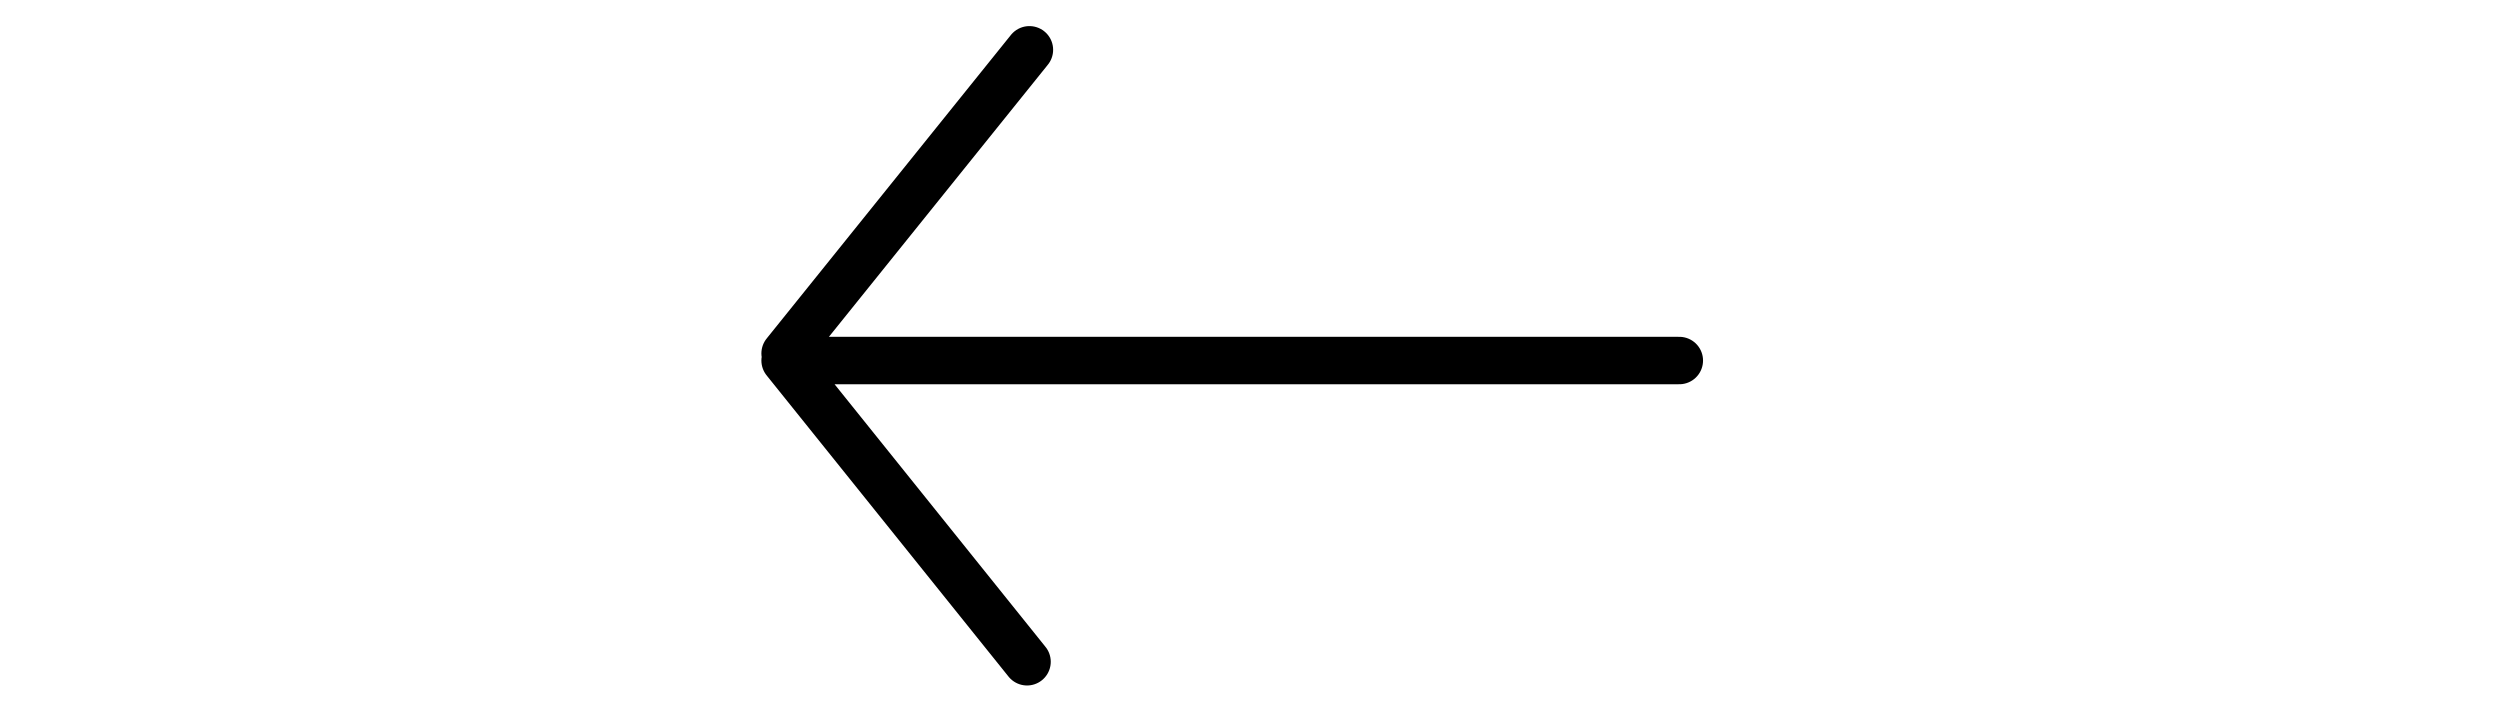
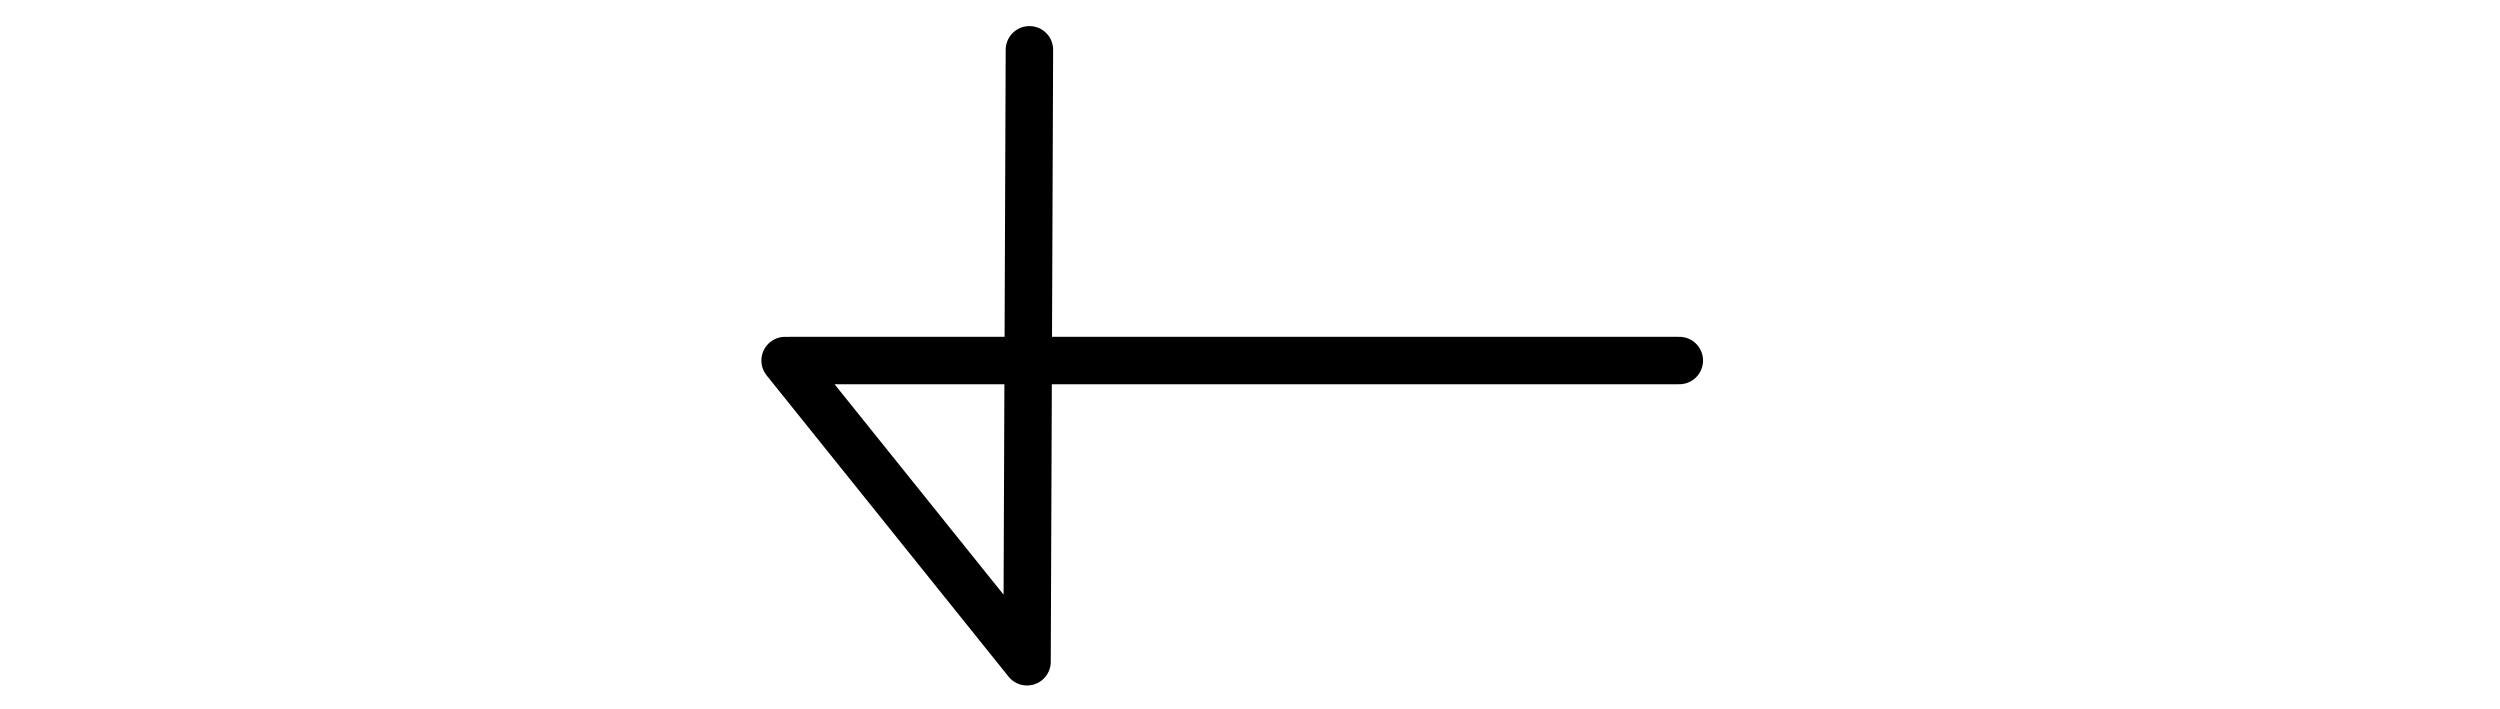
<svg xmlns="http://www.w3.org/2000/svg" version="1.1" id="Layer_1" x="0px" y="0px" viewBox="0 0 105.4 29.9" style="enable-background:new 0 0 105.4 29.9;" xml:space="preserve">
  <style type="text/css">
	.st0{fill:none;stroke:#000000;stroke-width:2;stroke-linecap:round;stroke-linejoin:round;}
</style>
  <g>
    <g>
      <g>
-         <path class="st0" d="M33.3,15.2h37.5 M70.8,15.2 M52,14.9 M33.1,15.2l10.2,12.7 M33.1,14.9L43.4,2.1" />
+         <path class="st0" d="M33.3,15.2h37.5 M70.8,15.2 M52,14.9 M33.1,15.2l10.2,12.7 L43.4,2.1" />
      </g>
    </g>
  </g>
</svg>